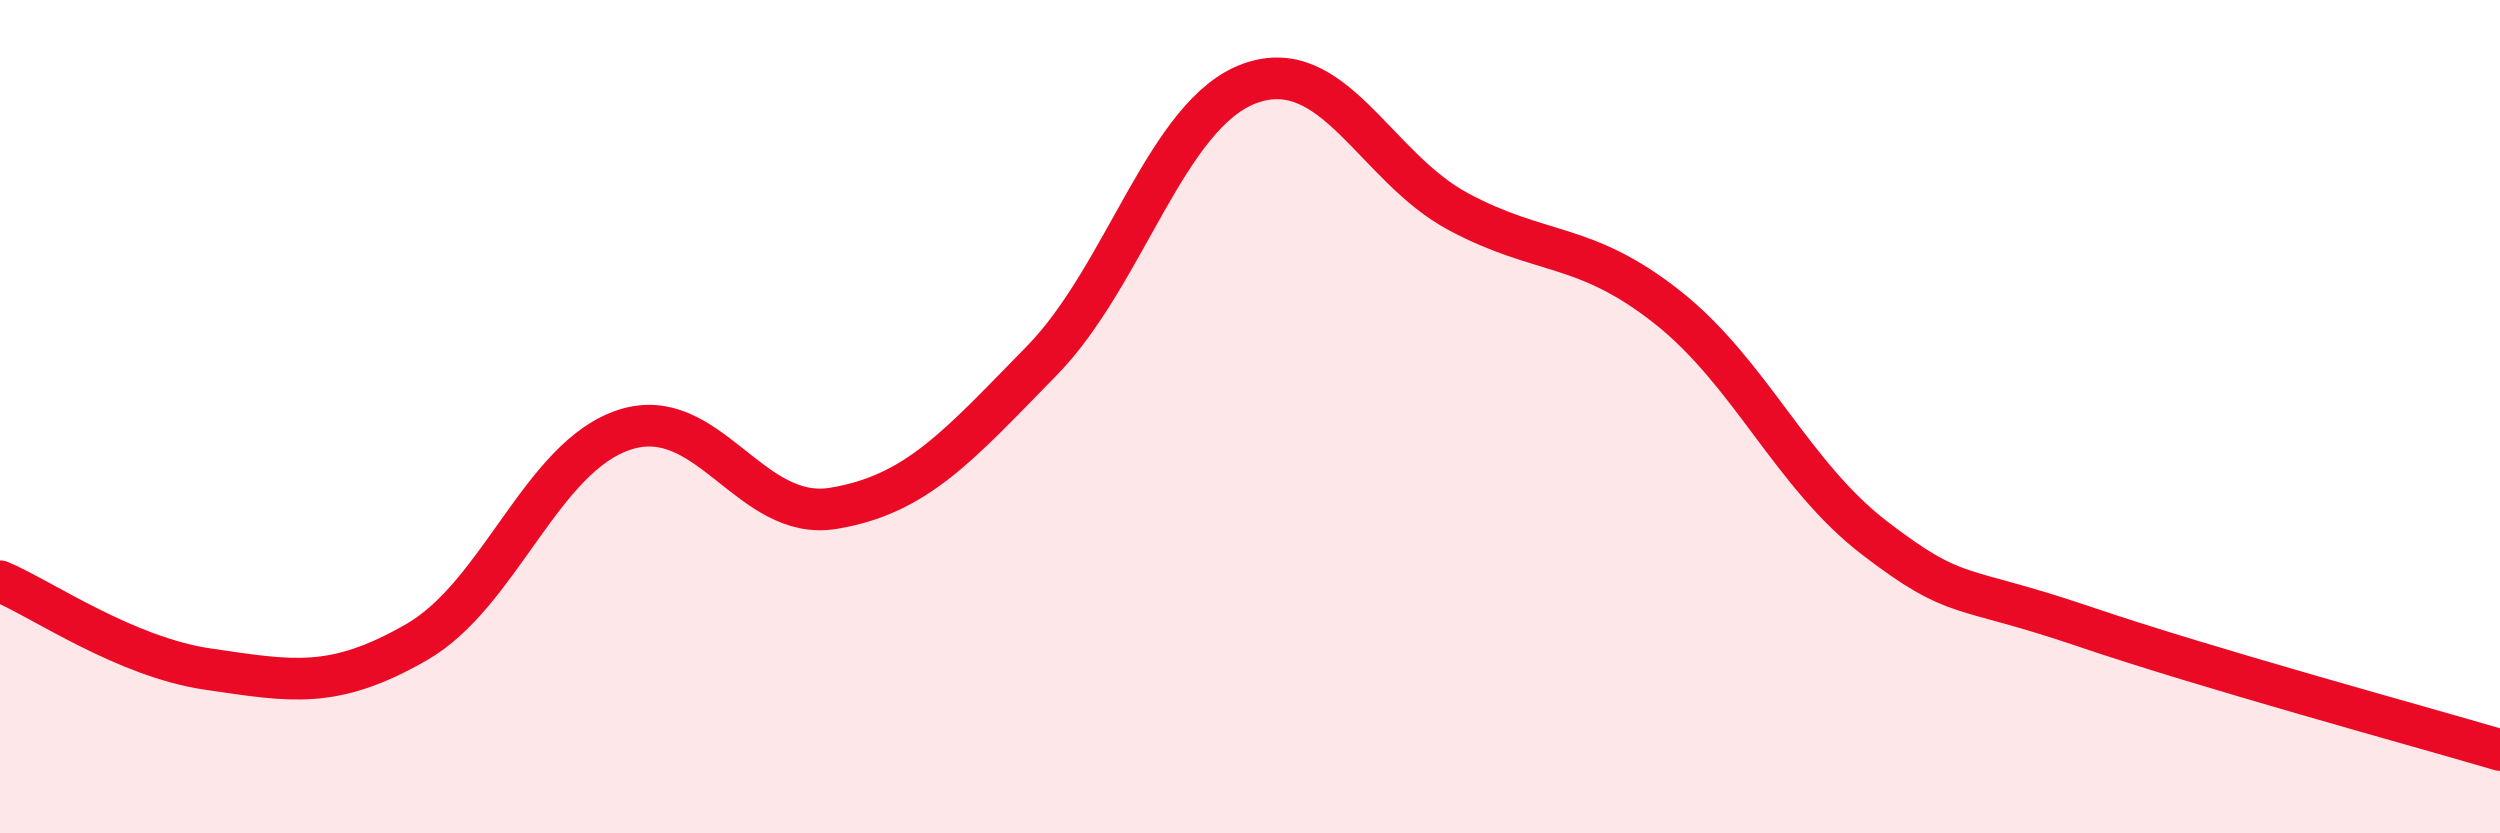
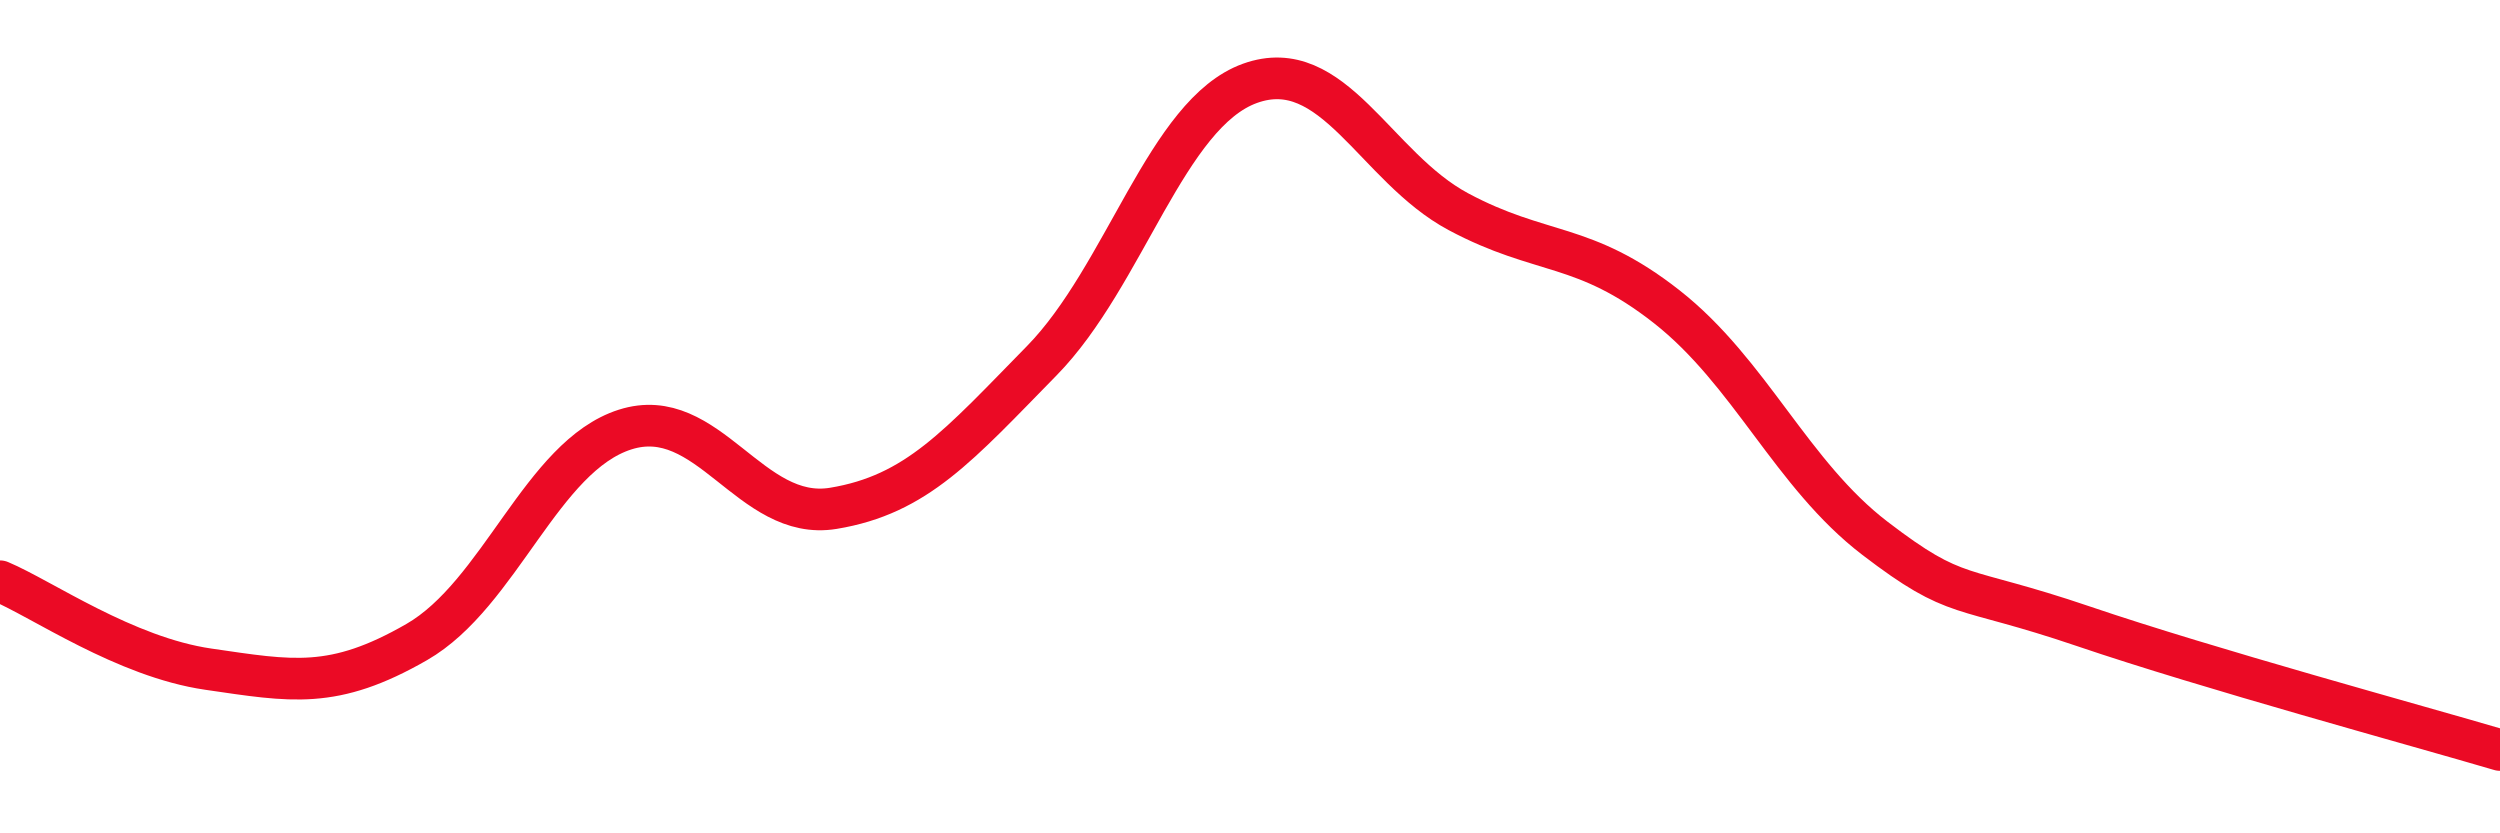
<svg xmlns="http://www.w3.org/2000/svg" width="60" height="20" viewBox="0 0 60 20">
-   <path d="M 0,13.95 C 1,14.37 3,15.77 5,16.06 C 7,16.35 8,16.56 10,15.41 C 12,14.26 13,10.95 15,10.31 C 17,9.67 18,12.53 20,12.2 C 22,11.87 23,10.7 25,8.66 C 27,6.62 28,2.72 30,2 C 32,1.28 33,4.01 35,5.08 C 37,6.15 38,5.79 40,7.36 C 42,8.93 43,11.39 45,12.92 C 47,14.45 47,14.01 50,15.03 C 53,16.05 58,17.41 60,18L60 20L0 20Z" fill="#EB0A25" opacity="0.1" stroke-linecap="round" stroke-linejoin="round" />
  <path d="M 0,13.95 C 1,14.37 3,15.77 5,16.06 C 7,16.35 8,16.56 10,15.41 C 12,14.26 13,10.95 15,10.31 C 17,9.67 18,12.53 20,12.2 C 22,11.87 23,10.7 25,8.66 C 27,6.62 28,2.72 30,2 C 32,1.28 33,4.01 35,5.08 C 37,6.15 38,5.79 40,7.36 C 42,8.93 43,11.39 45,12.92 C 47,14.45 47,14.01 50,15.03 C 53,16.05 58,17.41 60,18" stroke="#EB0A25" stroke-width="1" fill="none" stroke-linecap="round" stroke-linejoin="round" />
</svg>